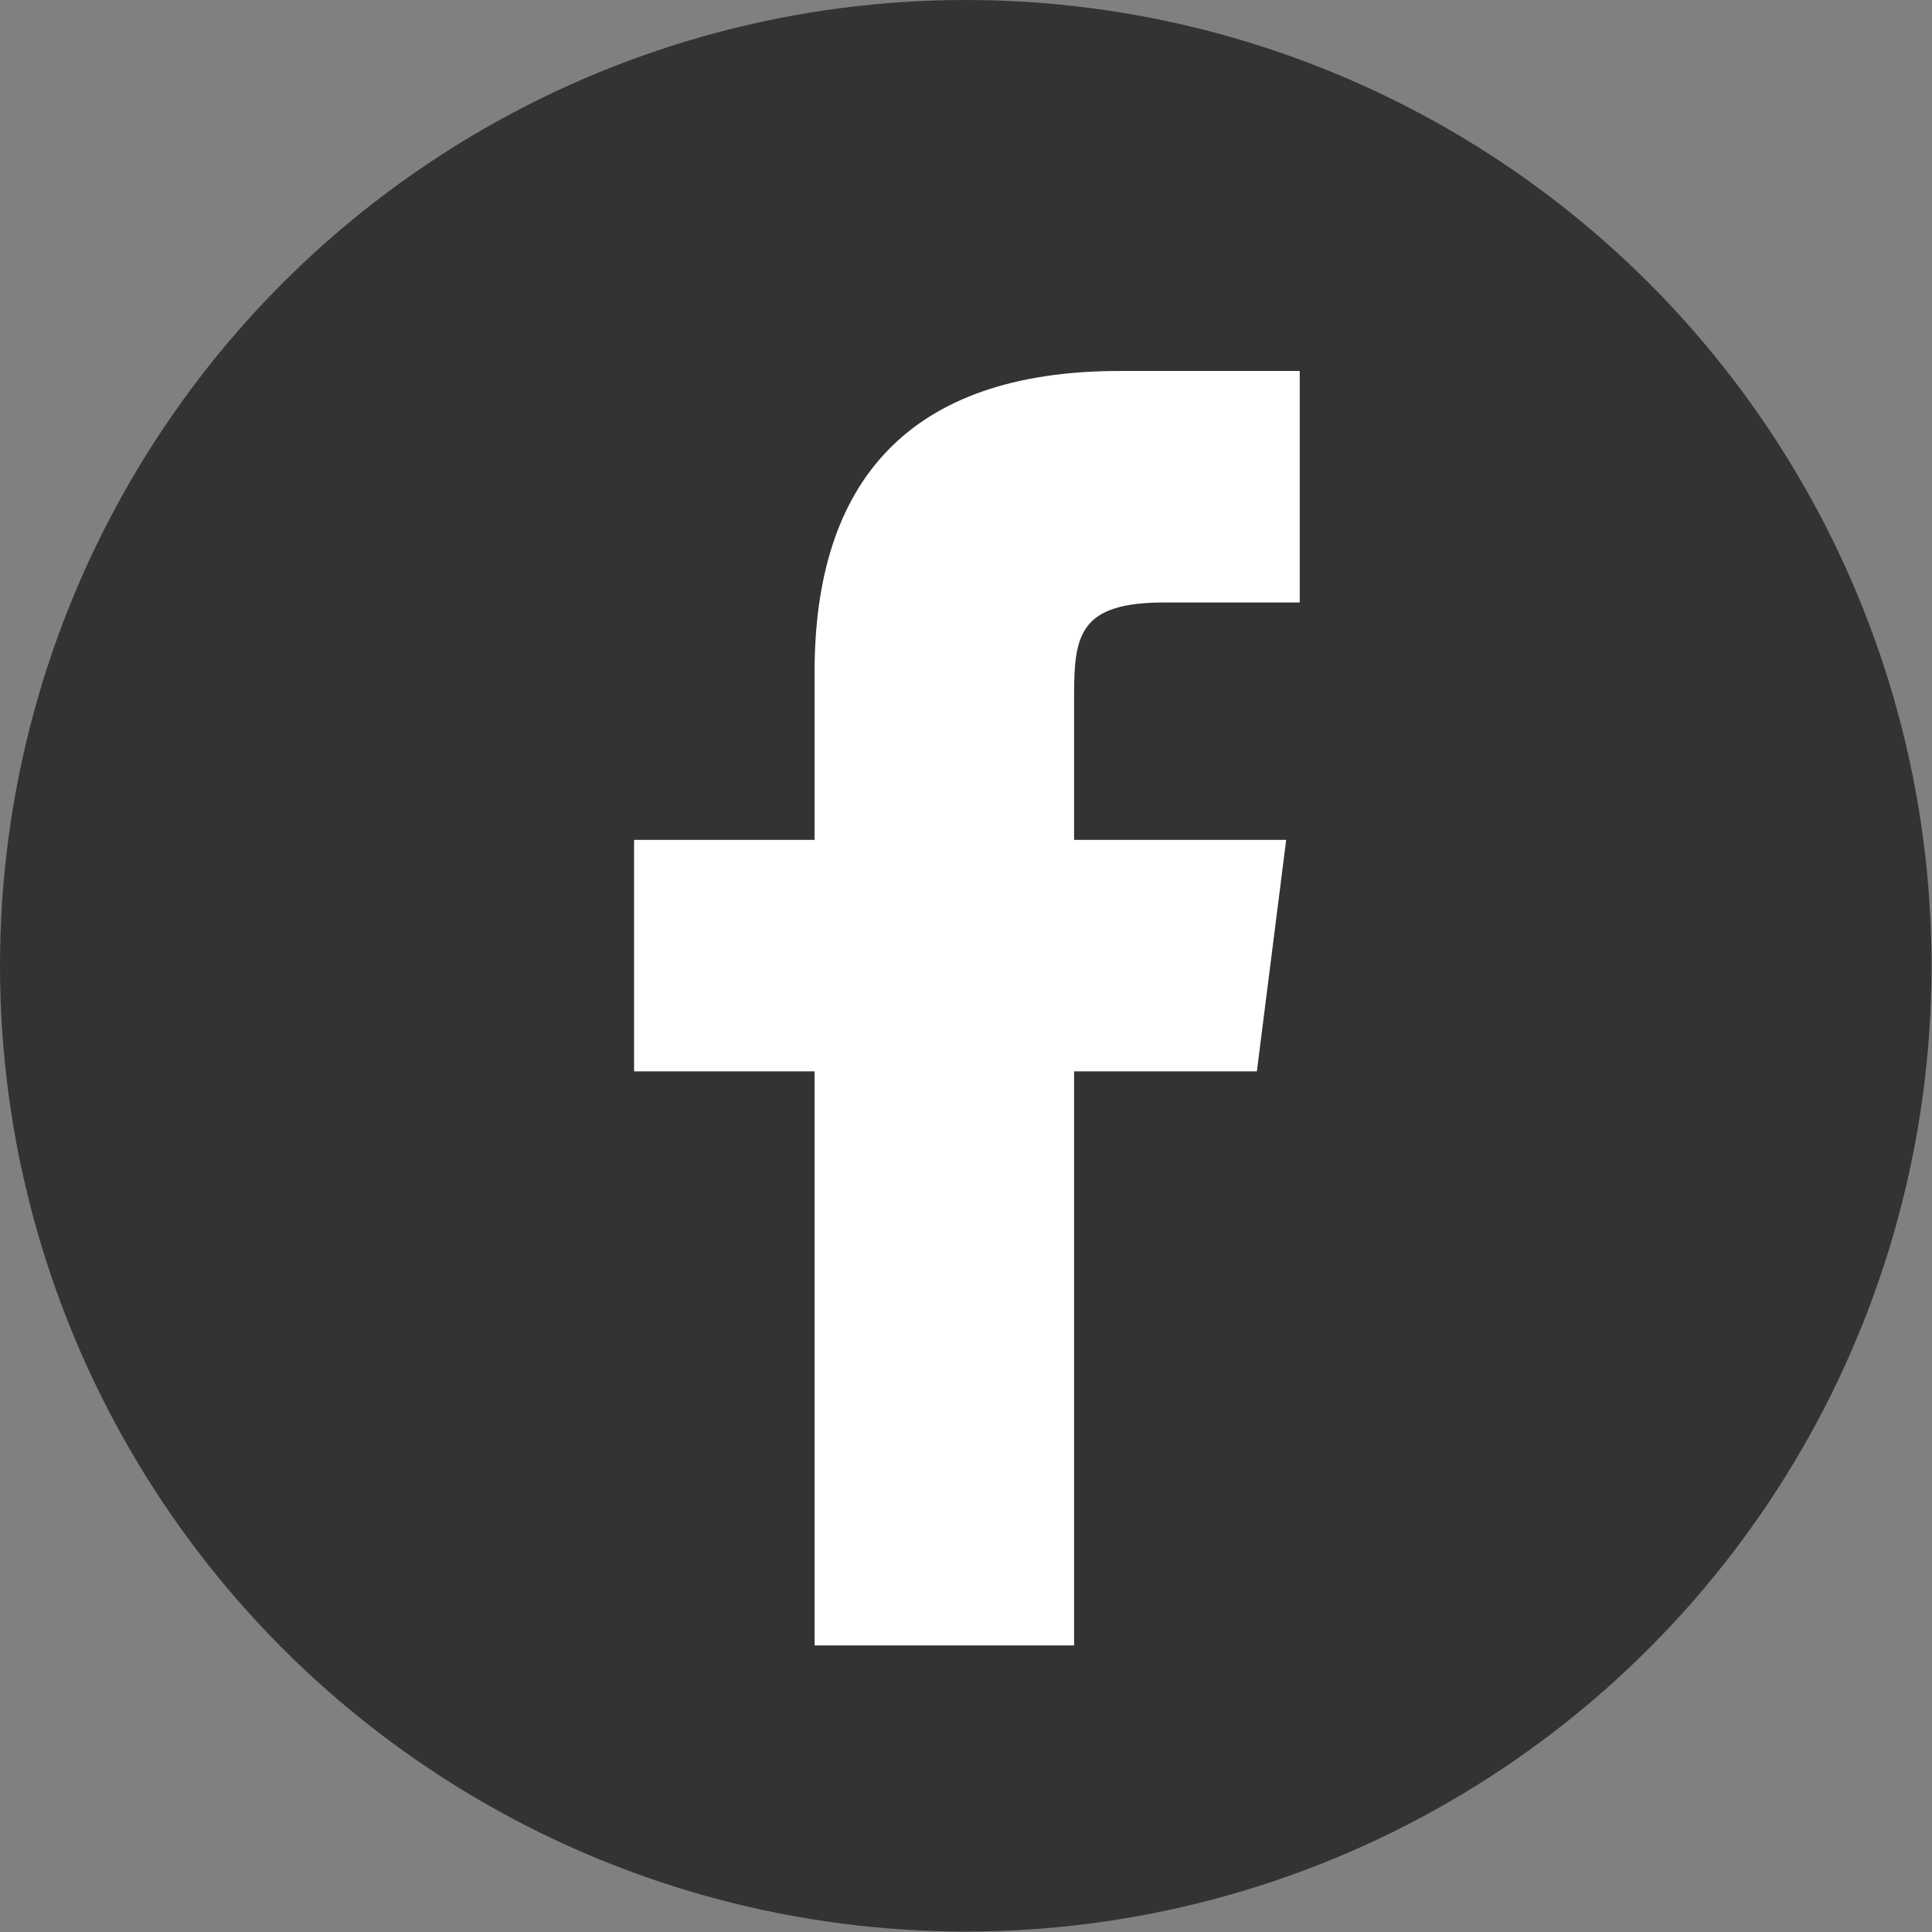
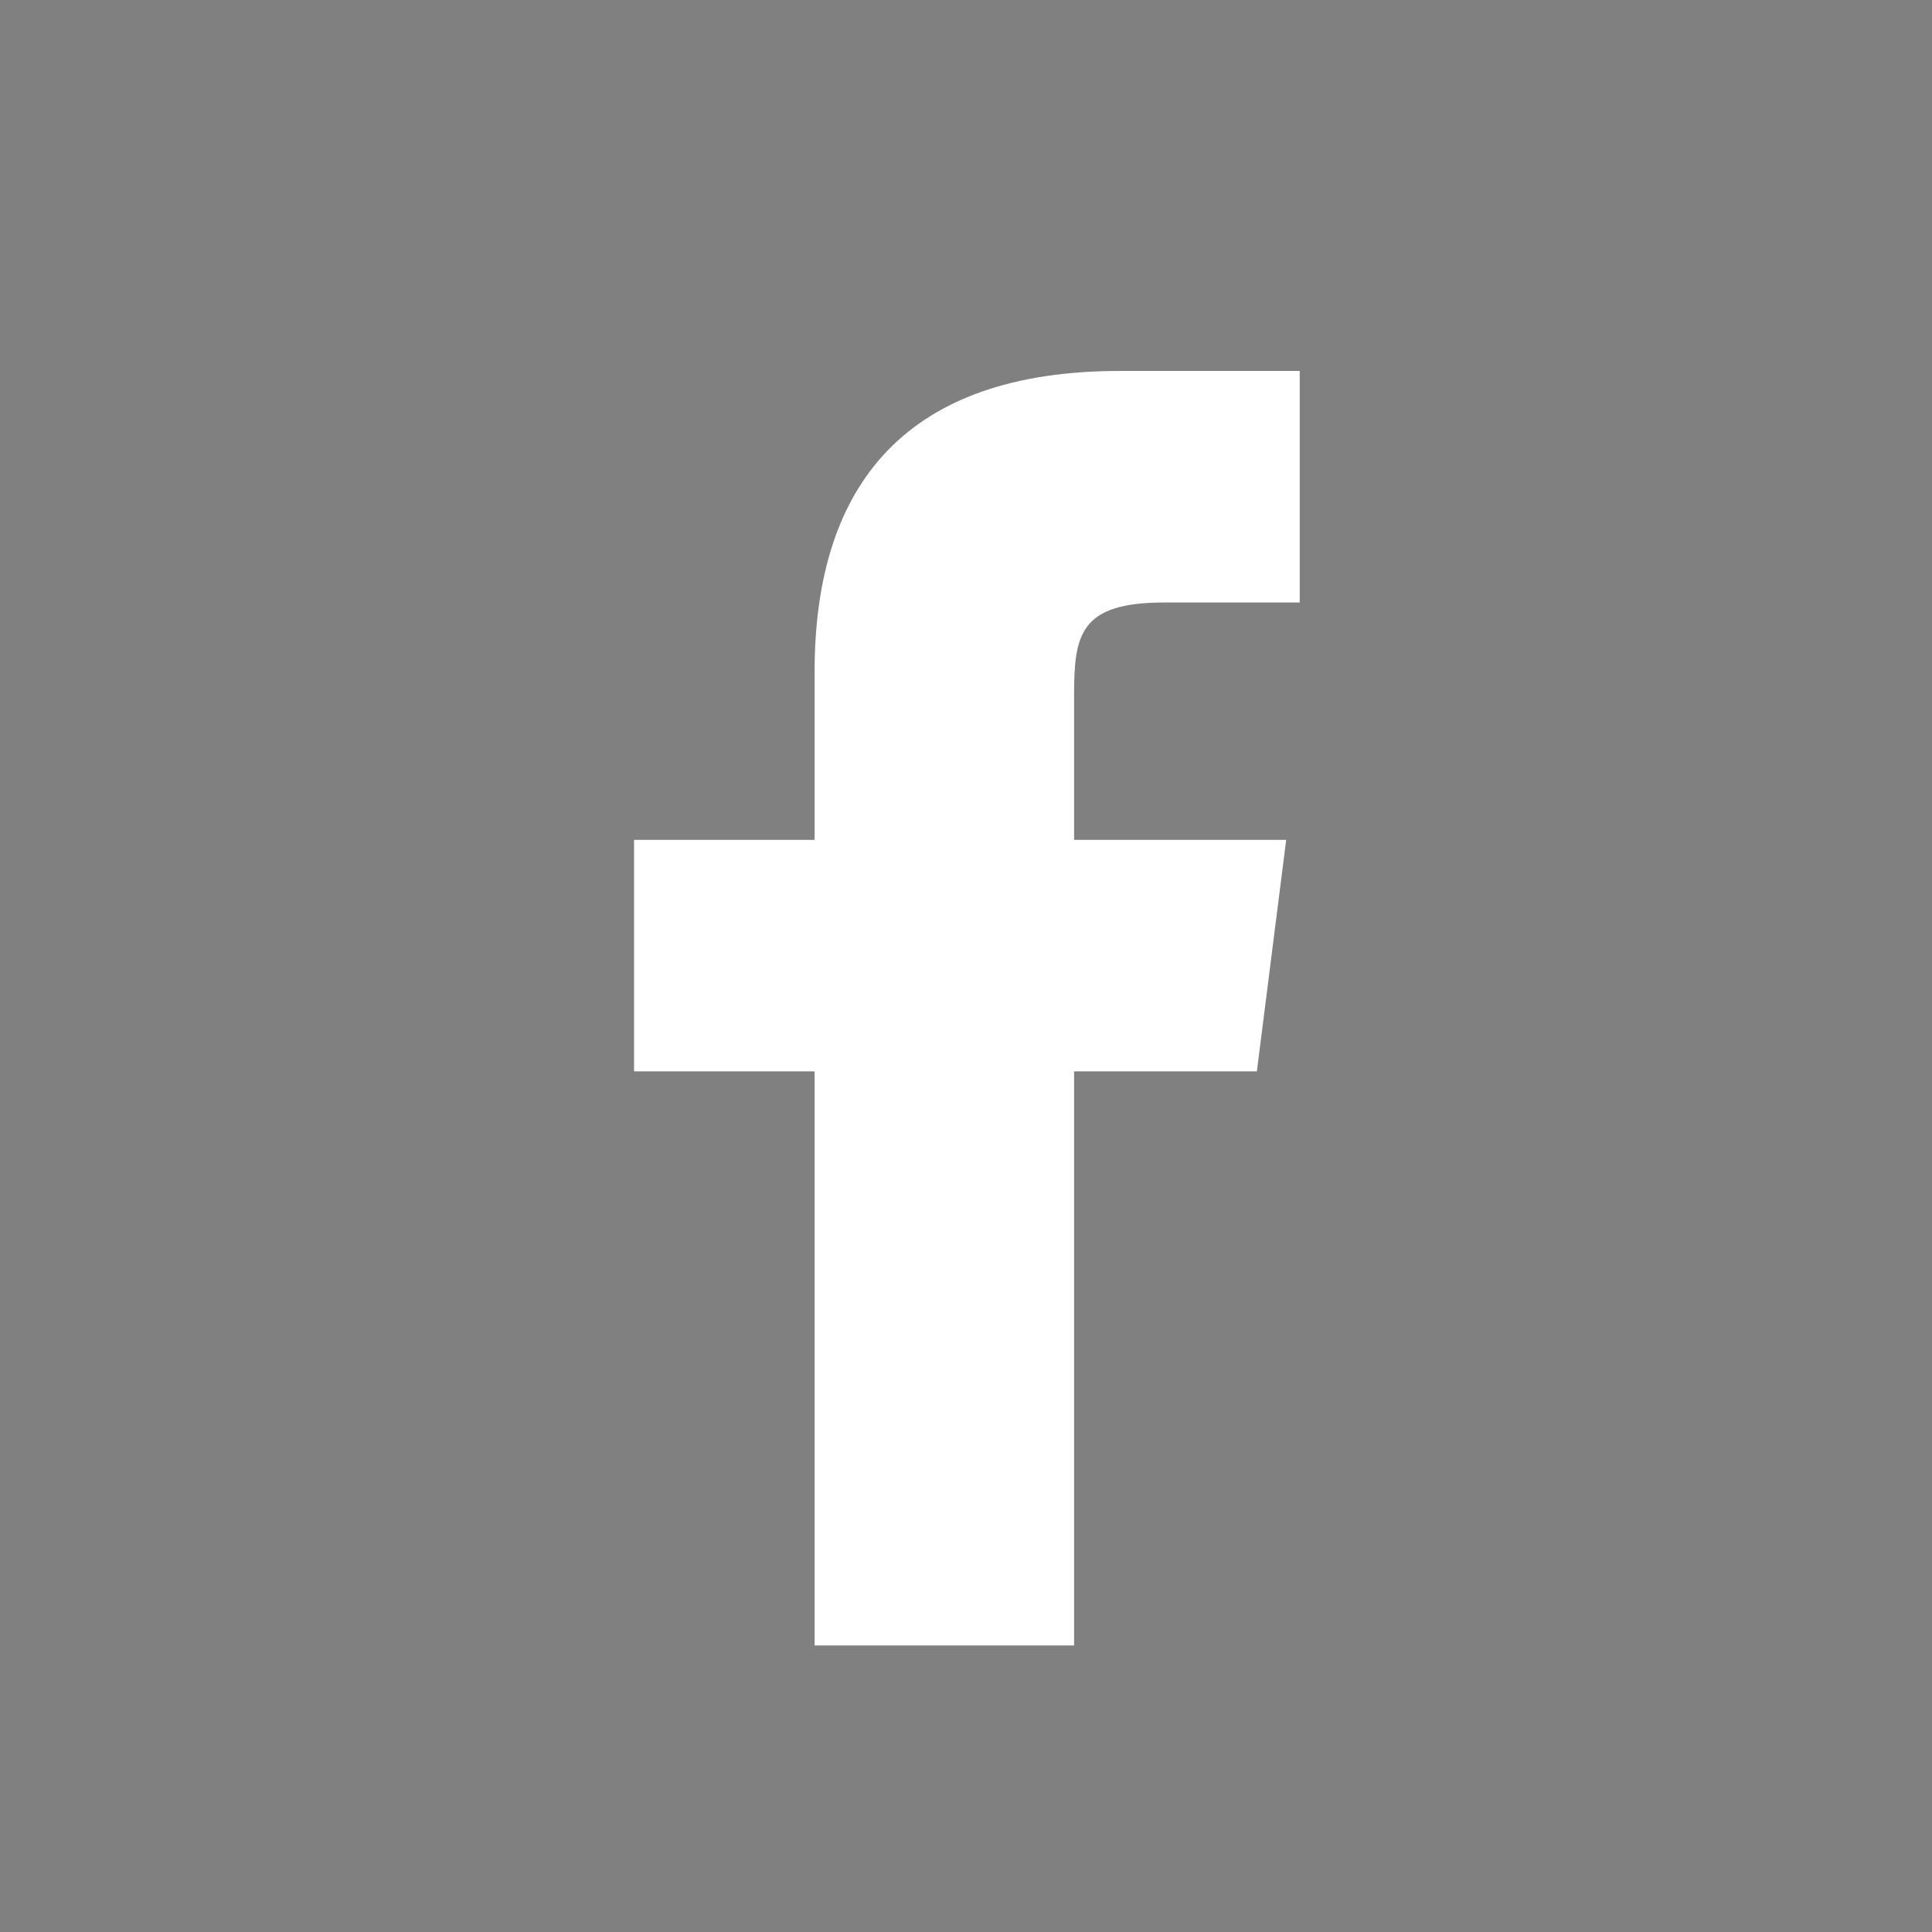
<svg xmlns="http://www.w3.org/2000/svg" width="42.81" height="42.81" viewBox="0 0 42.81 42.81">
  <rect x="0" y="0" width="42.81" height="42.81" fill="#808080" stroke="none" />
  <defs>
    <style>.cls-1{fill:#333;}.cls-2{fill:#fff;}</style>
  </defs>
  <g id="レイヤー_2" data-name="レイヤー 2">
    <g id="コンテンツ">
-       <circle class="cls-1" cx="21.4" cy="21.4" r="21.4" />
      <path class="cls-2" d="M27.85,23.74l.65-5.13H23.8V15.4c0-1.34.13-2.05,2-2.05h3V8.22H24.81c-4.71,0-6.76,2.49-6.76,6.67v3.72h-4v5.13h4V36.46H23.8V23.74Z" />
    </g>
  </g>
</svg>